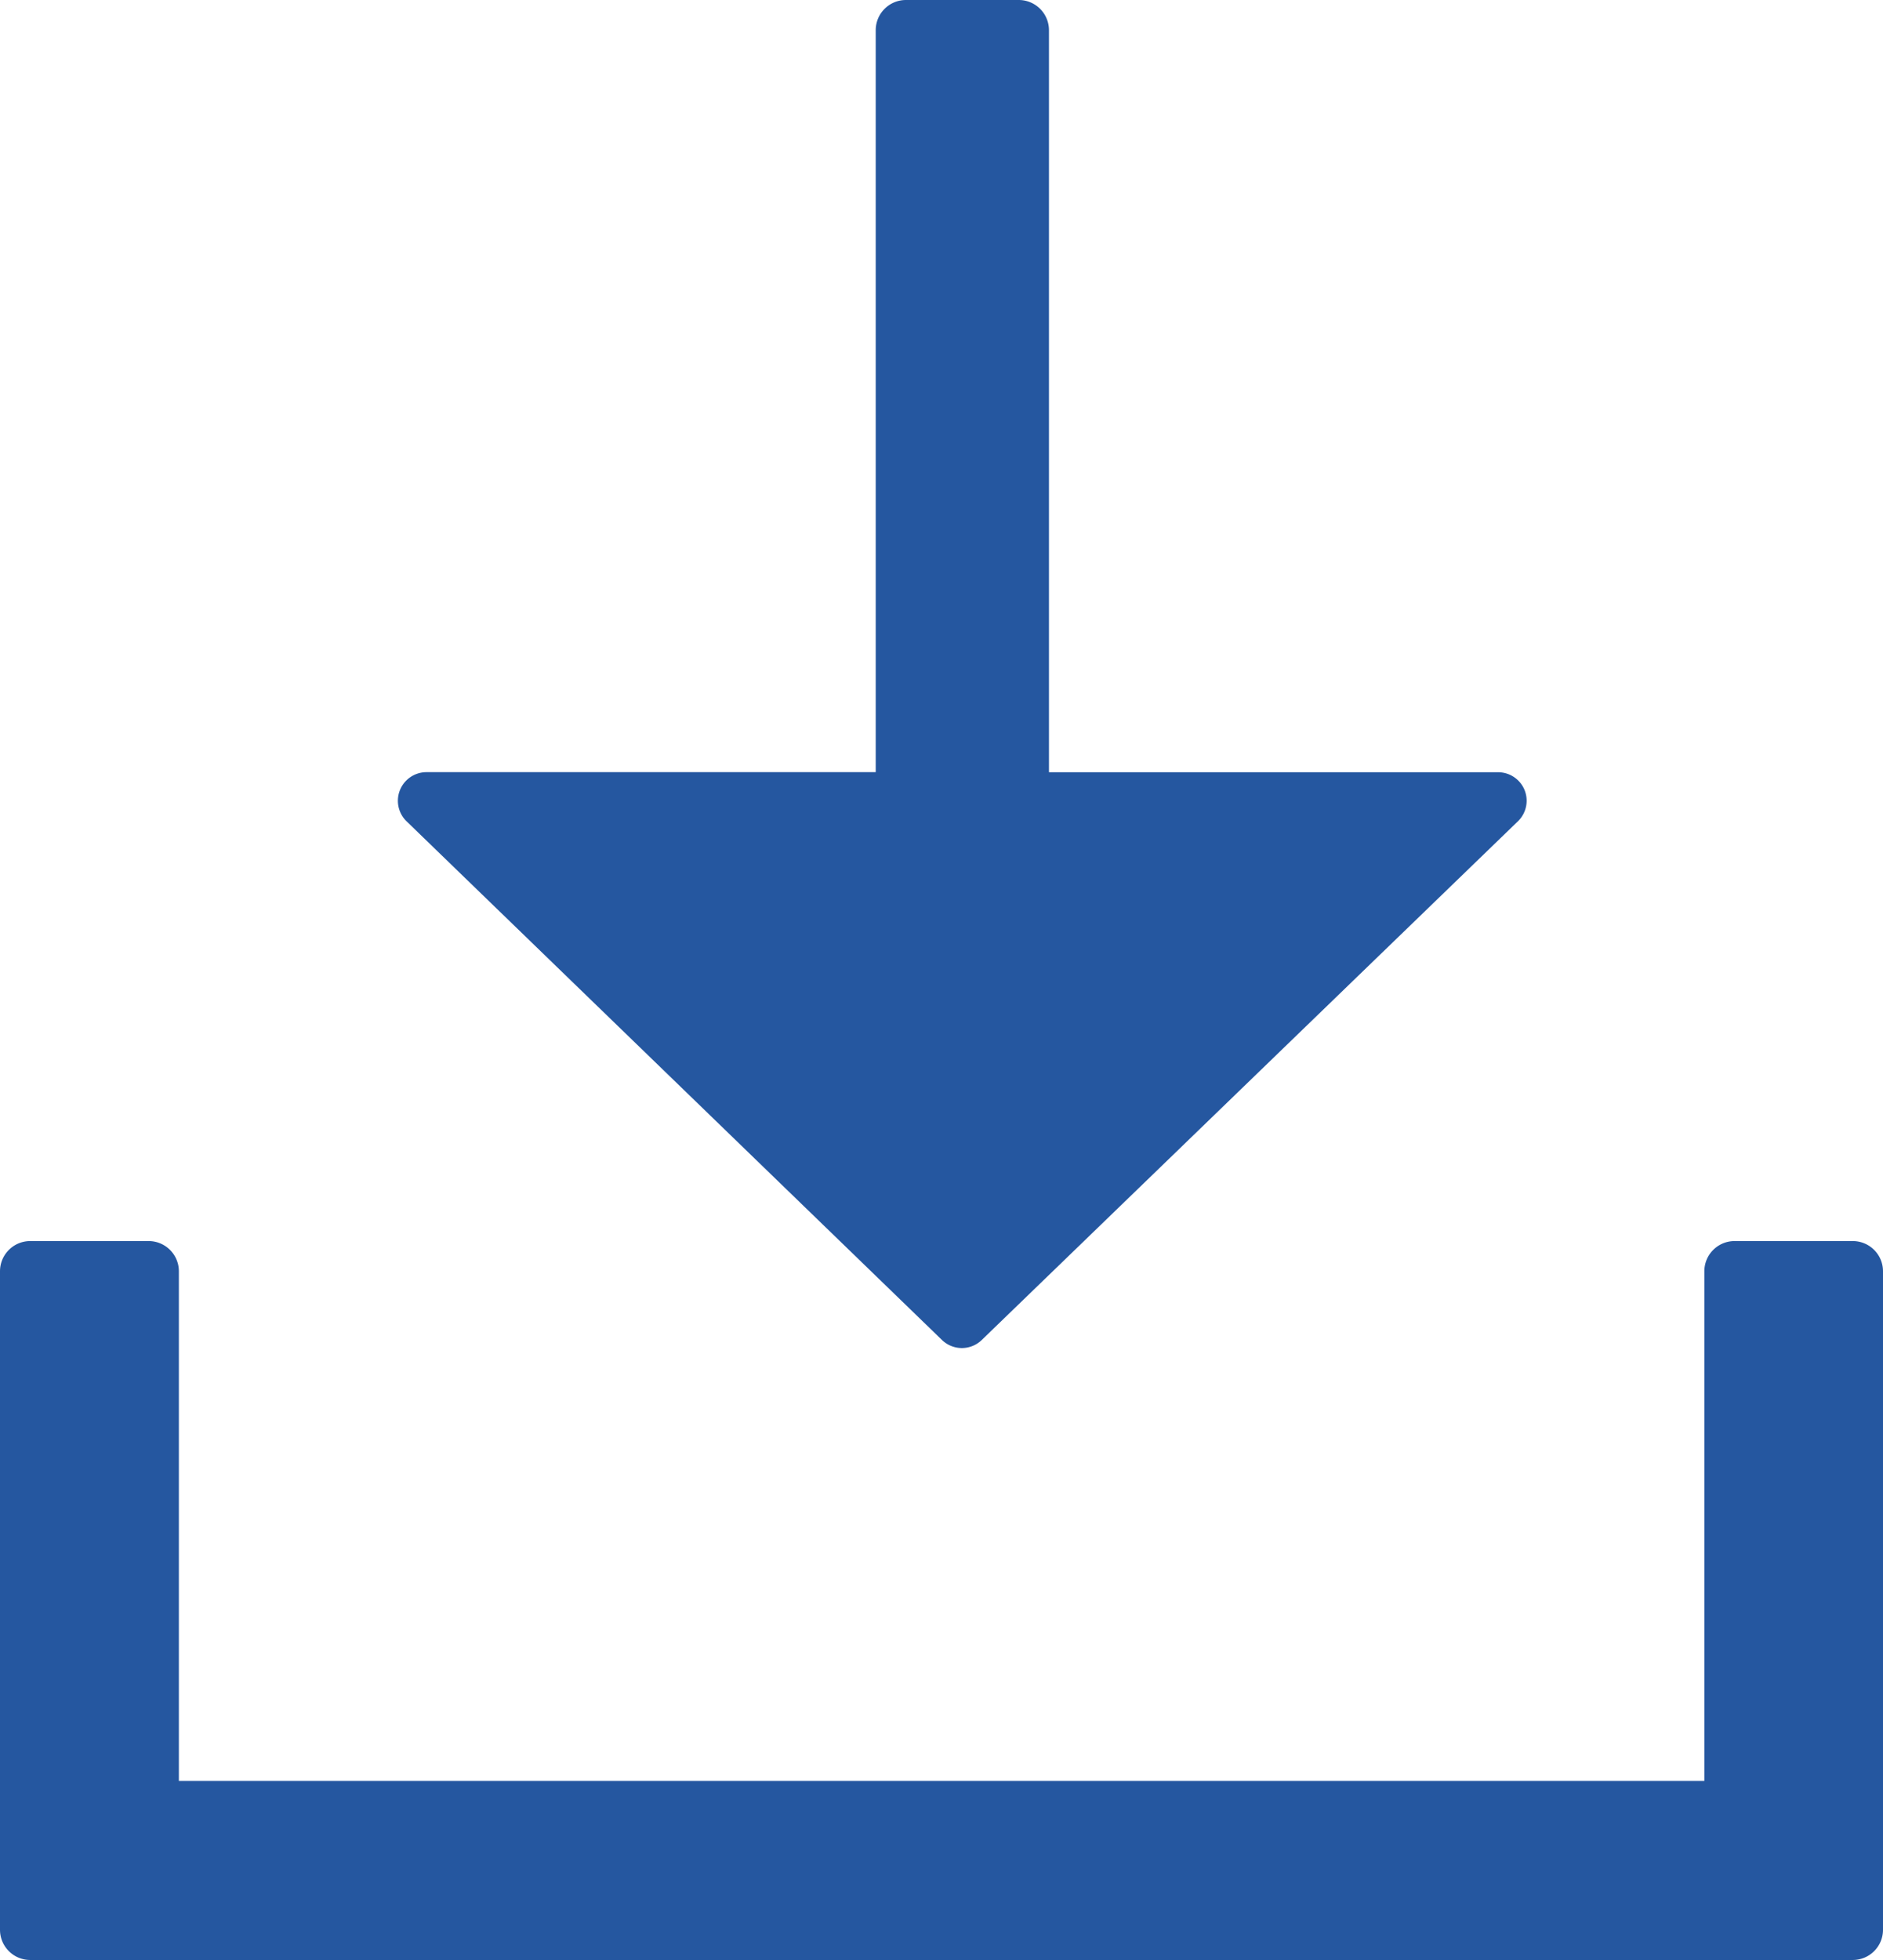
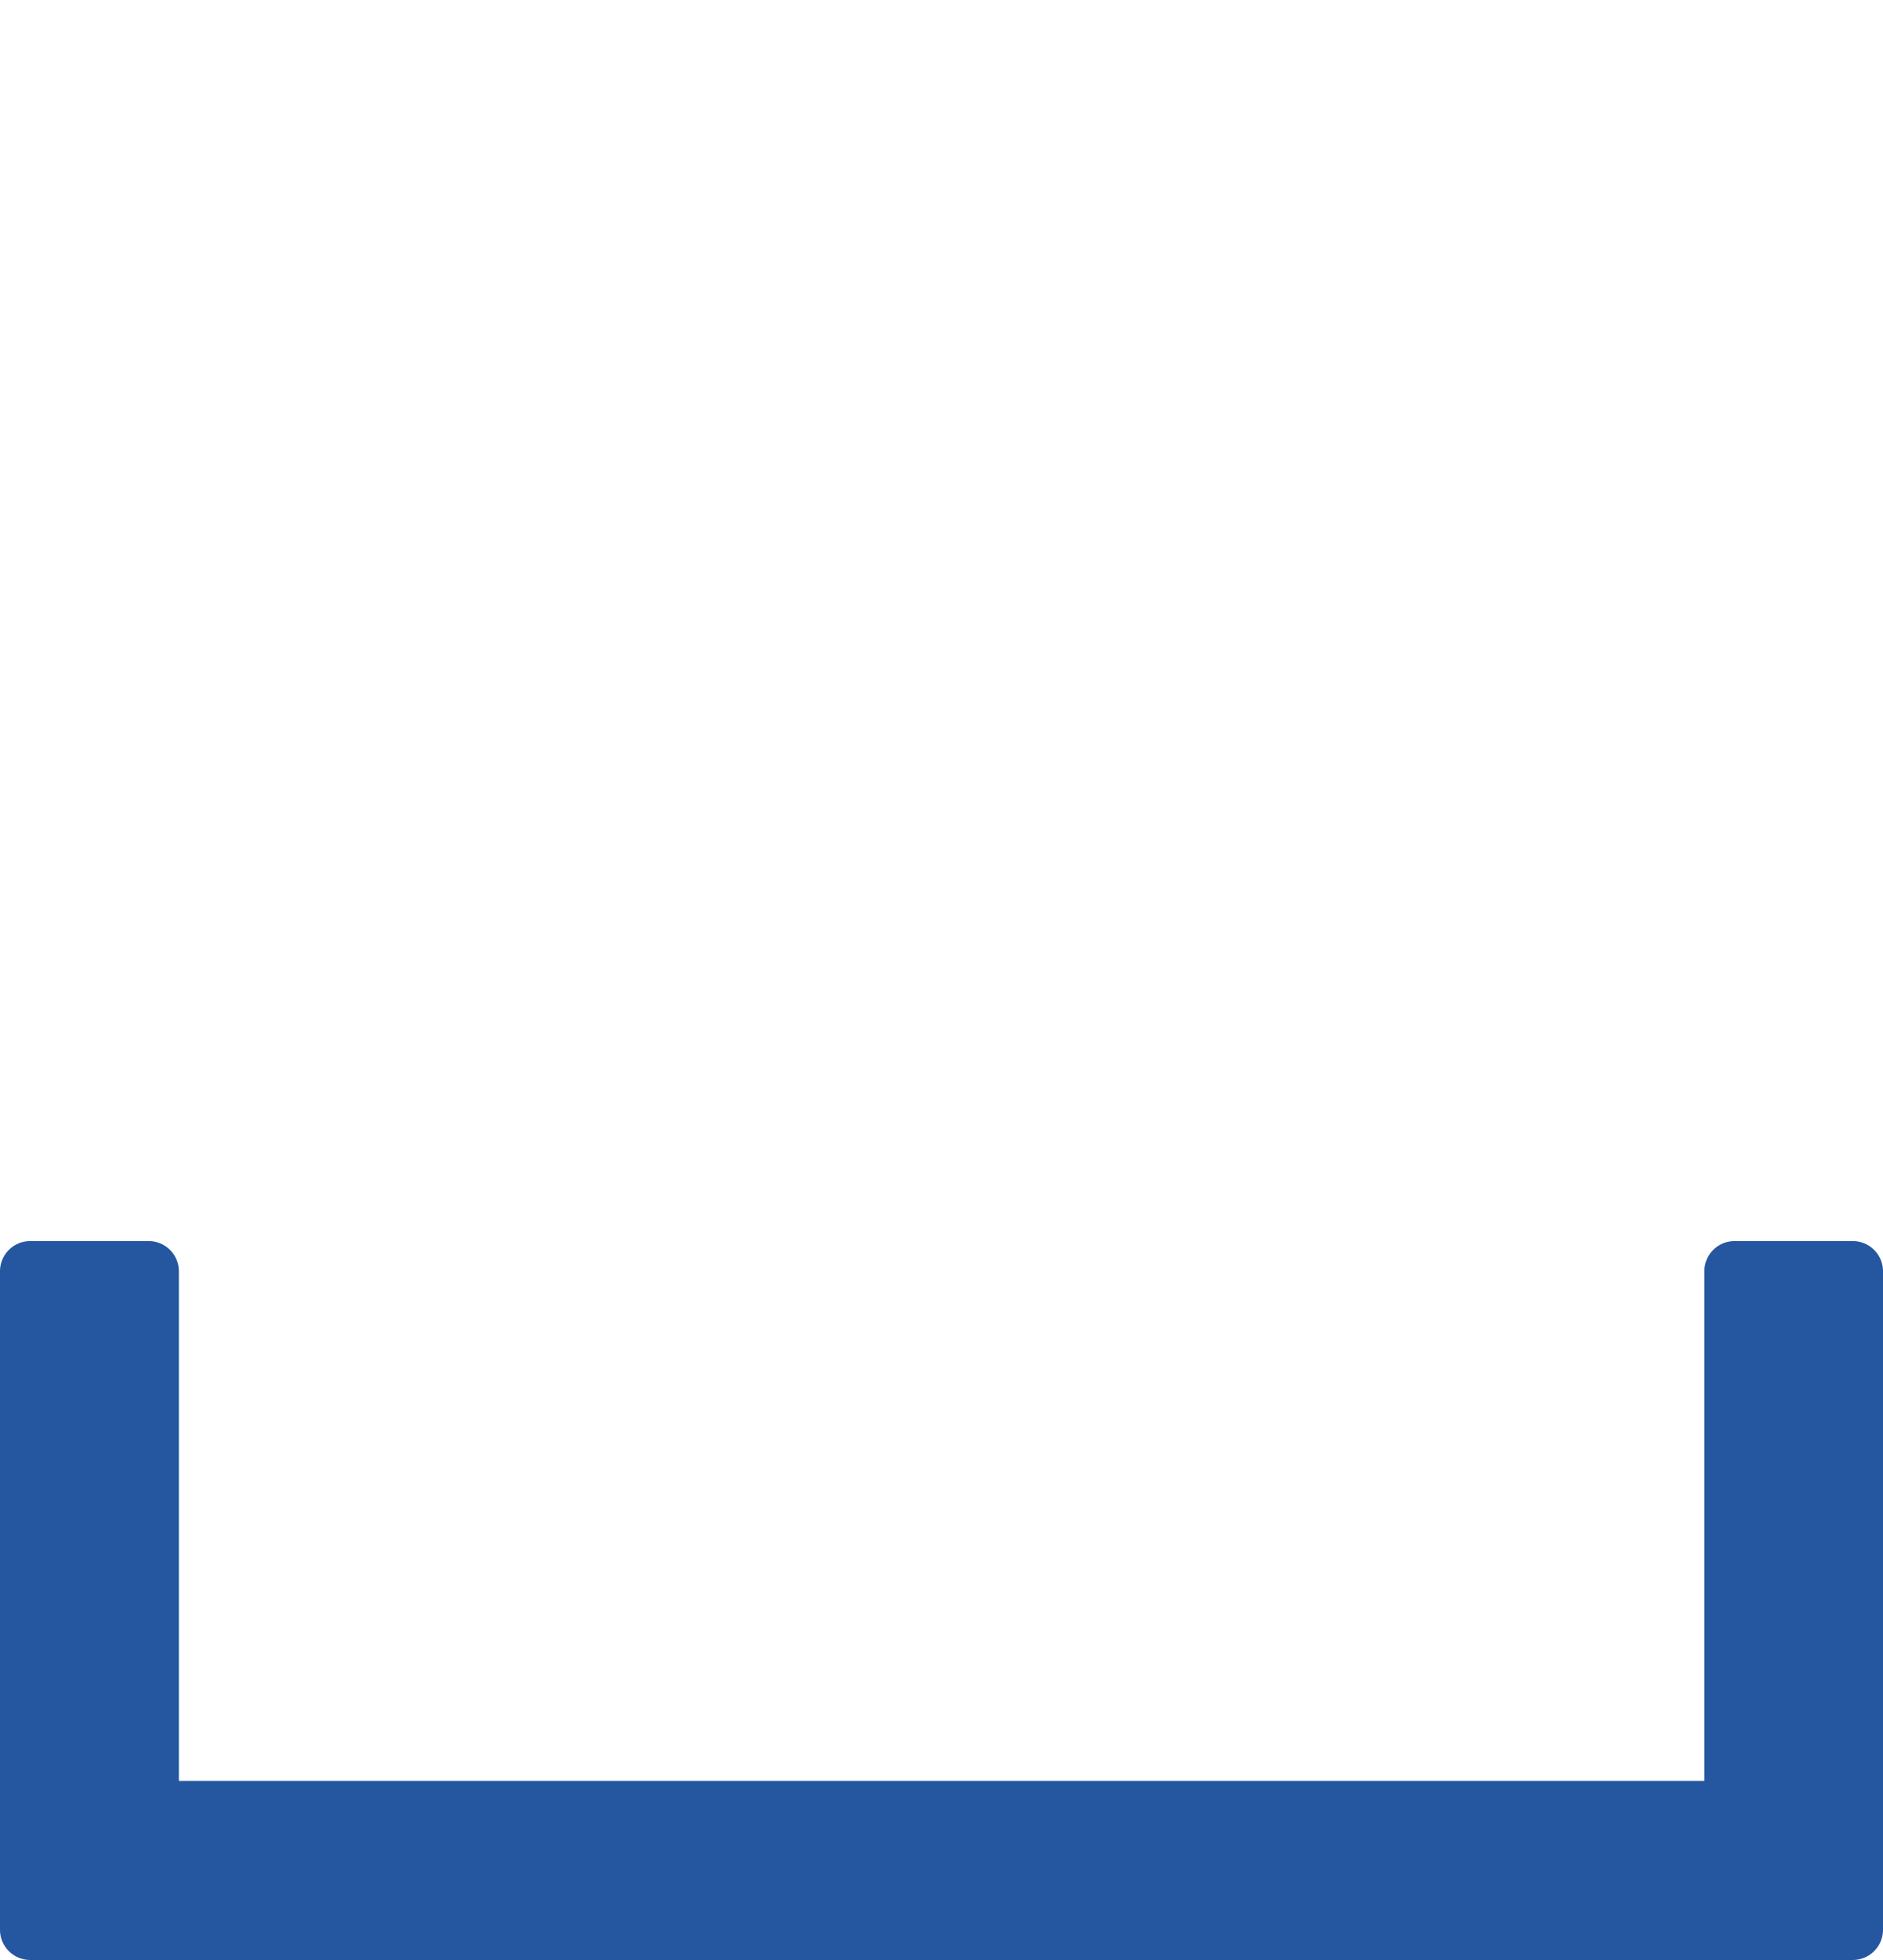
<svg xmlns="http://www.w3.org/2000/svg" width="25.749" height="26.785" viewBox="0 0 25.749 26.785">
  <g id="Group_1939" data-name="Group 1939" transform="translate(-37.754 -34.965)">
-     <path id="Path_531" data-name="Path 531" d="M75.567,45.764a.391.391,0,0,0-.362-.244H69.063V35.378a.413.413,0,0,0-.413-.413H67.107a.413.413,0,0,0-.413.413V45.519H60.551a.391.391,0,0,0-.272.672L67.6,53.28a.391.391,0,0,0,.544,0l7.331-7.089A.391.391,0,0,0,75.567,45.764Z" transform="translate(-16.965)" fill="#2557A0" />
    <path id="Path_532" data-name="Path 532" d="M63.09,104.807H61.473a.413.413,0,0,0-.413.413v6.966H40.2V105.22a.413.413,0,0,0-.413-.413H38.167a.413.413,0,0,0-.413.413v9a.413.413,0,0,0,.413.413H63.09a.413.413,0,0,0,.413-.413v-9A.413.413,0,0,0,63.09,104.807Z" transform="translate(0 -52.879)" fill="#2557A0" />
  </g>
</svg>